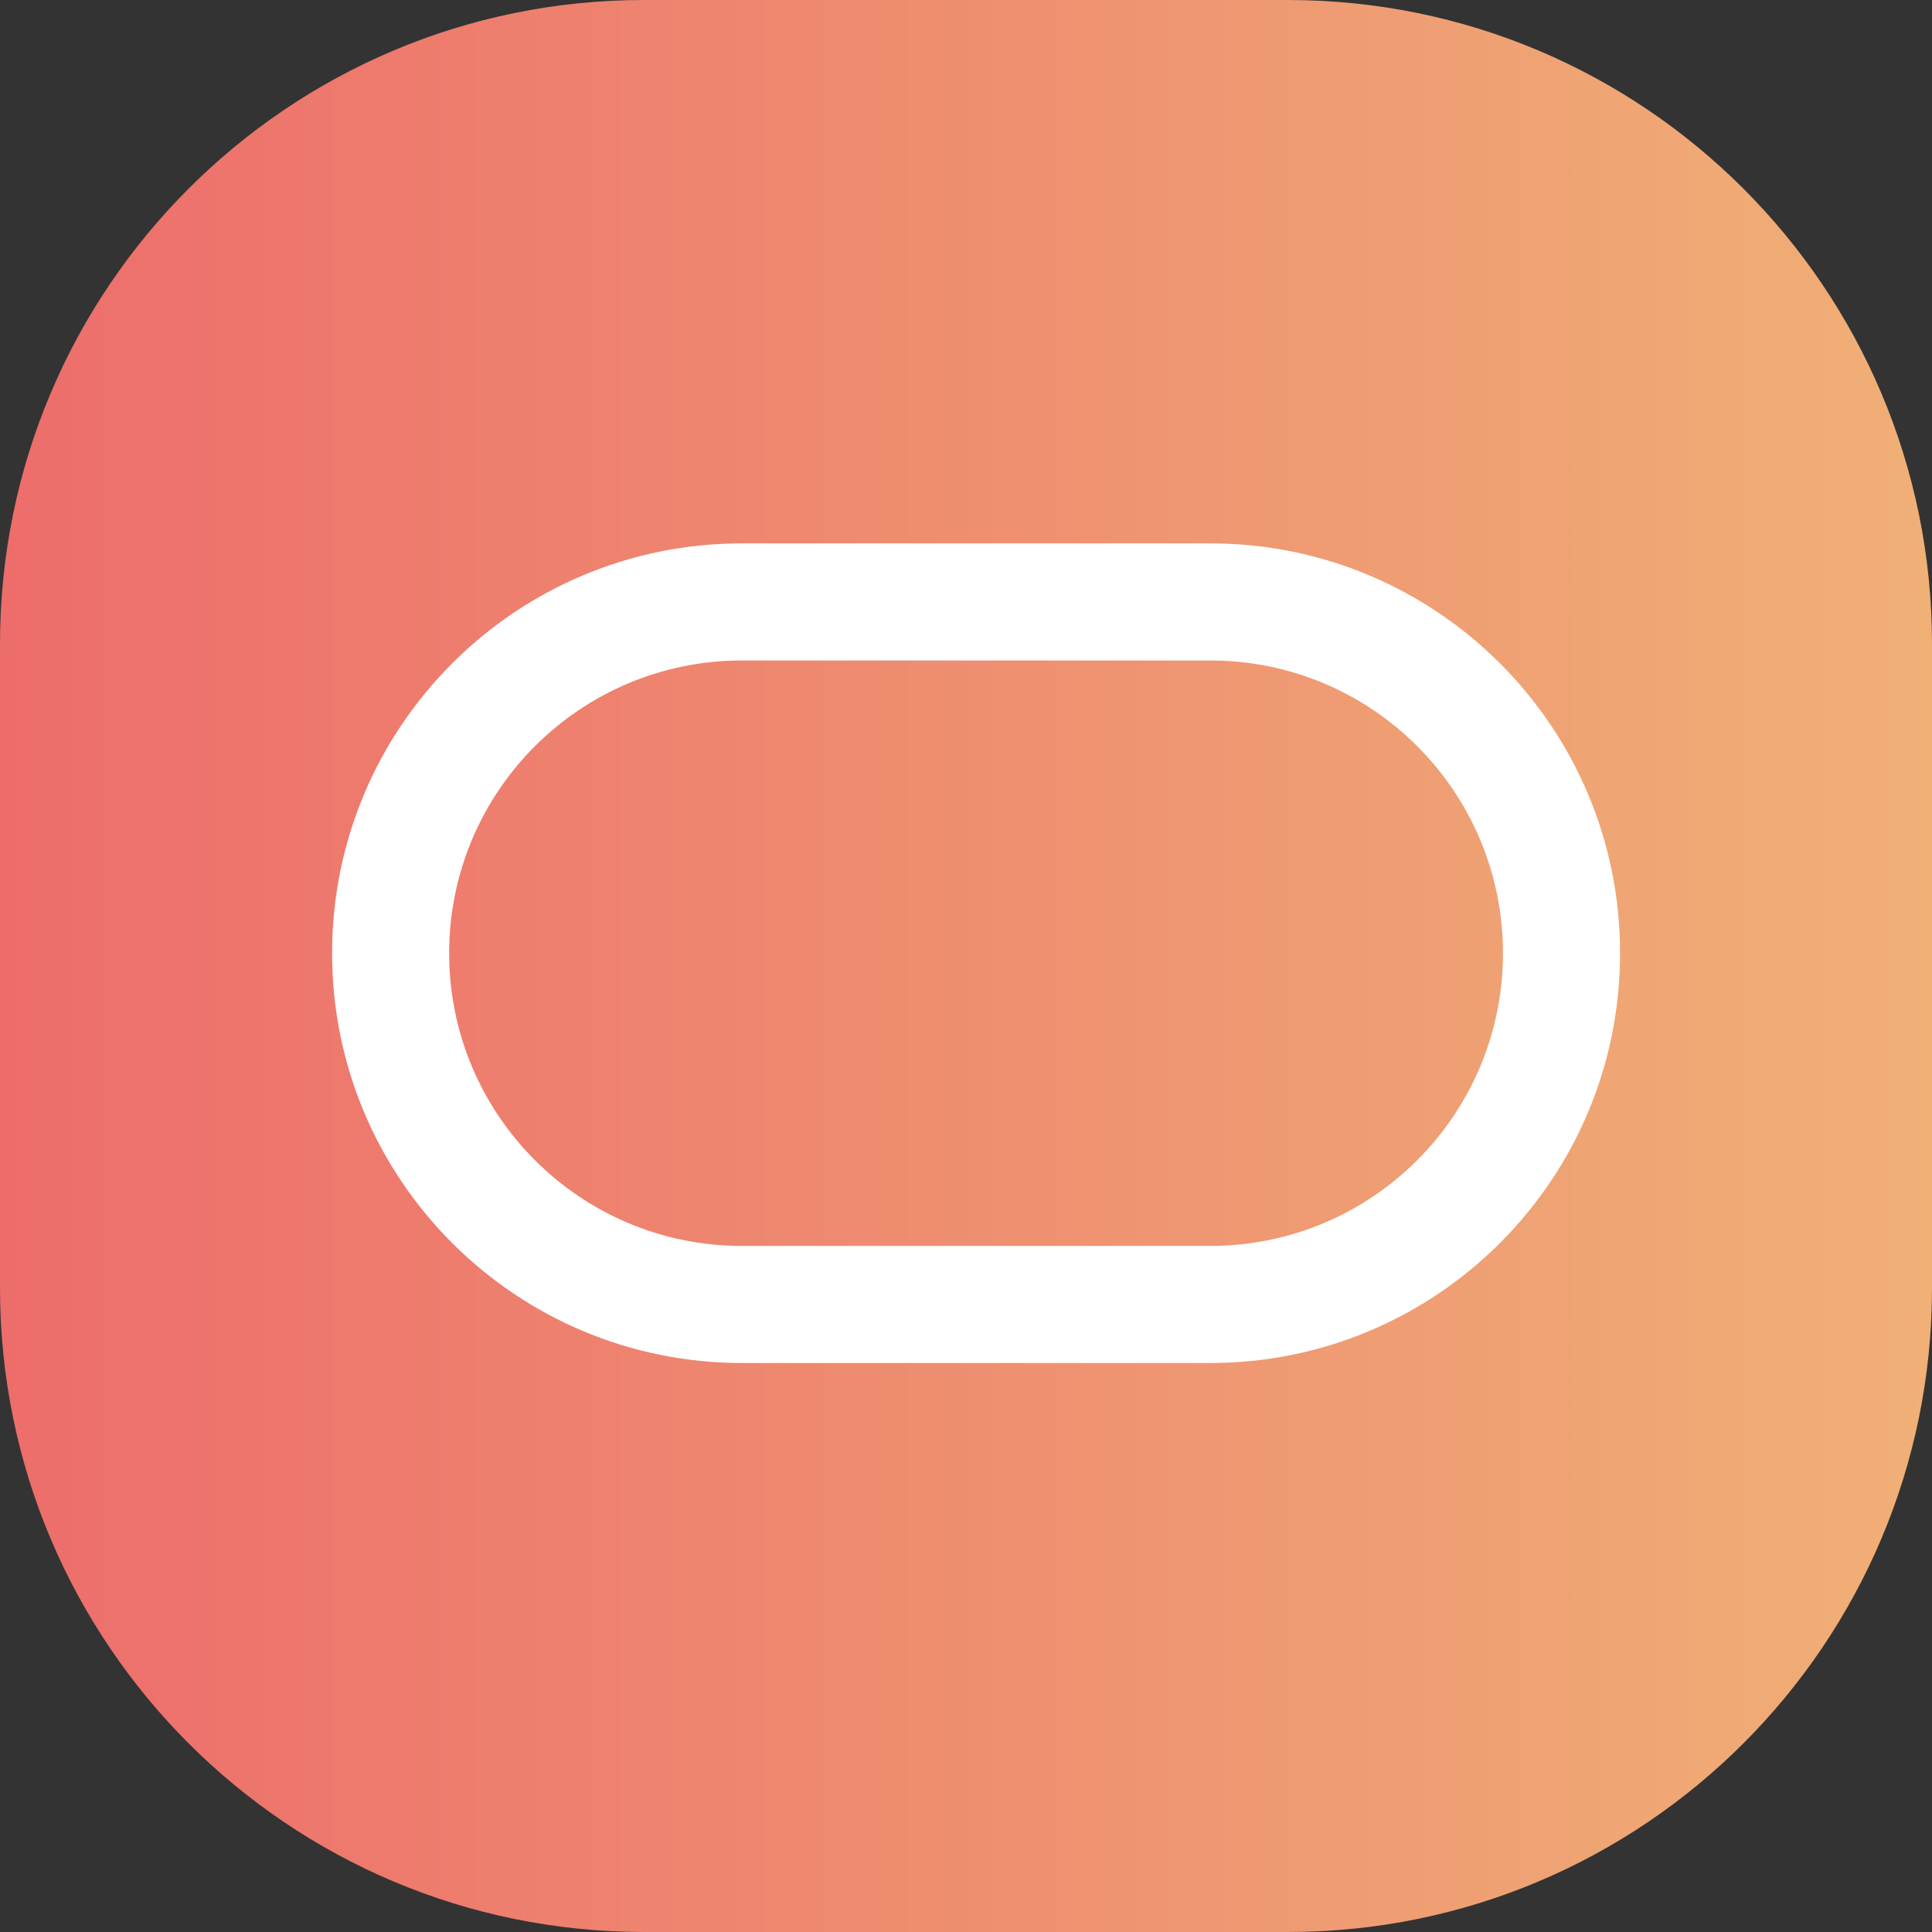
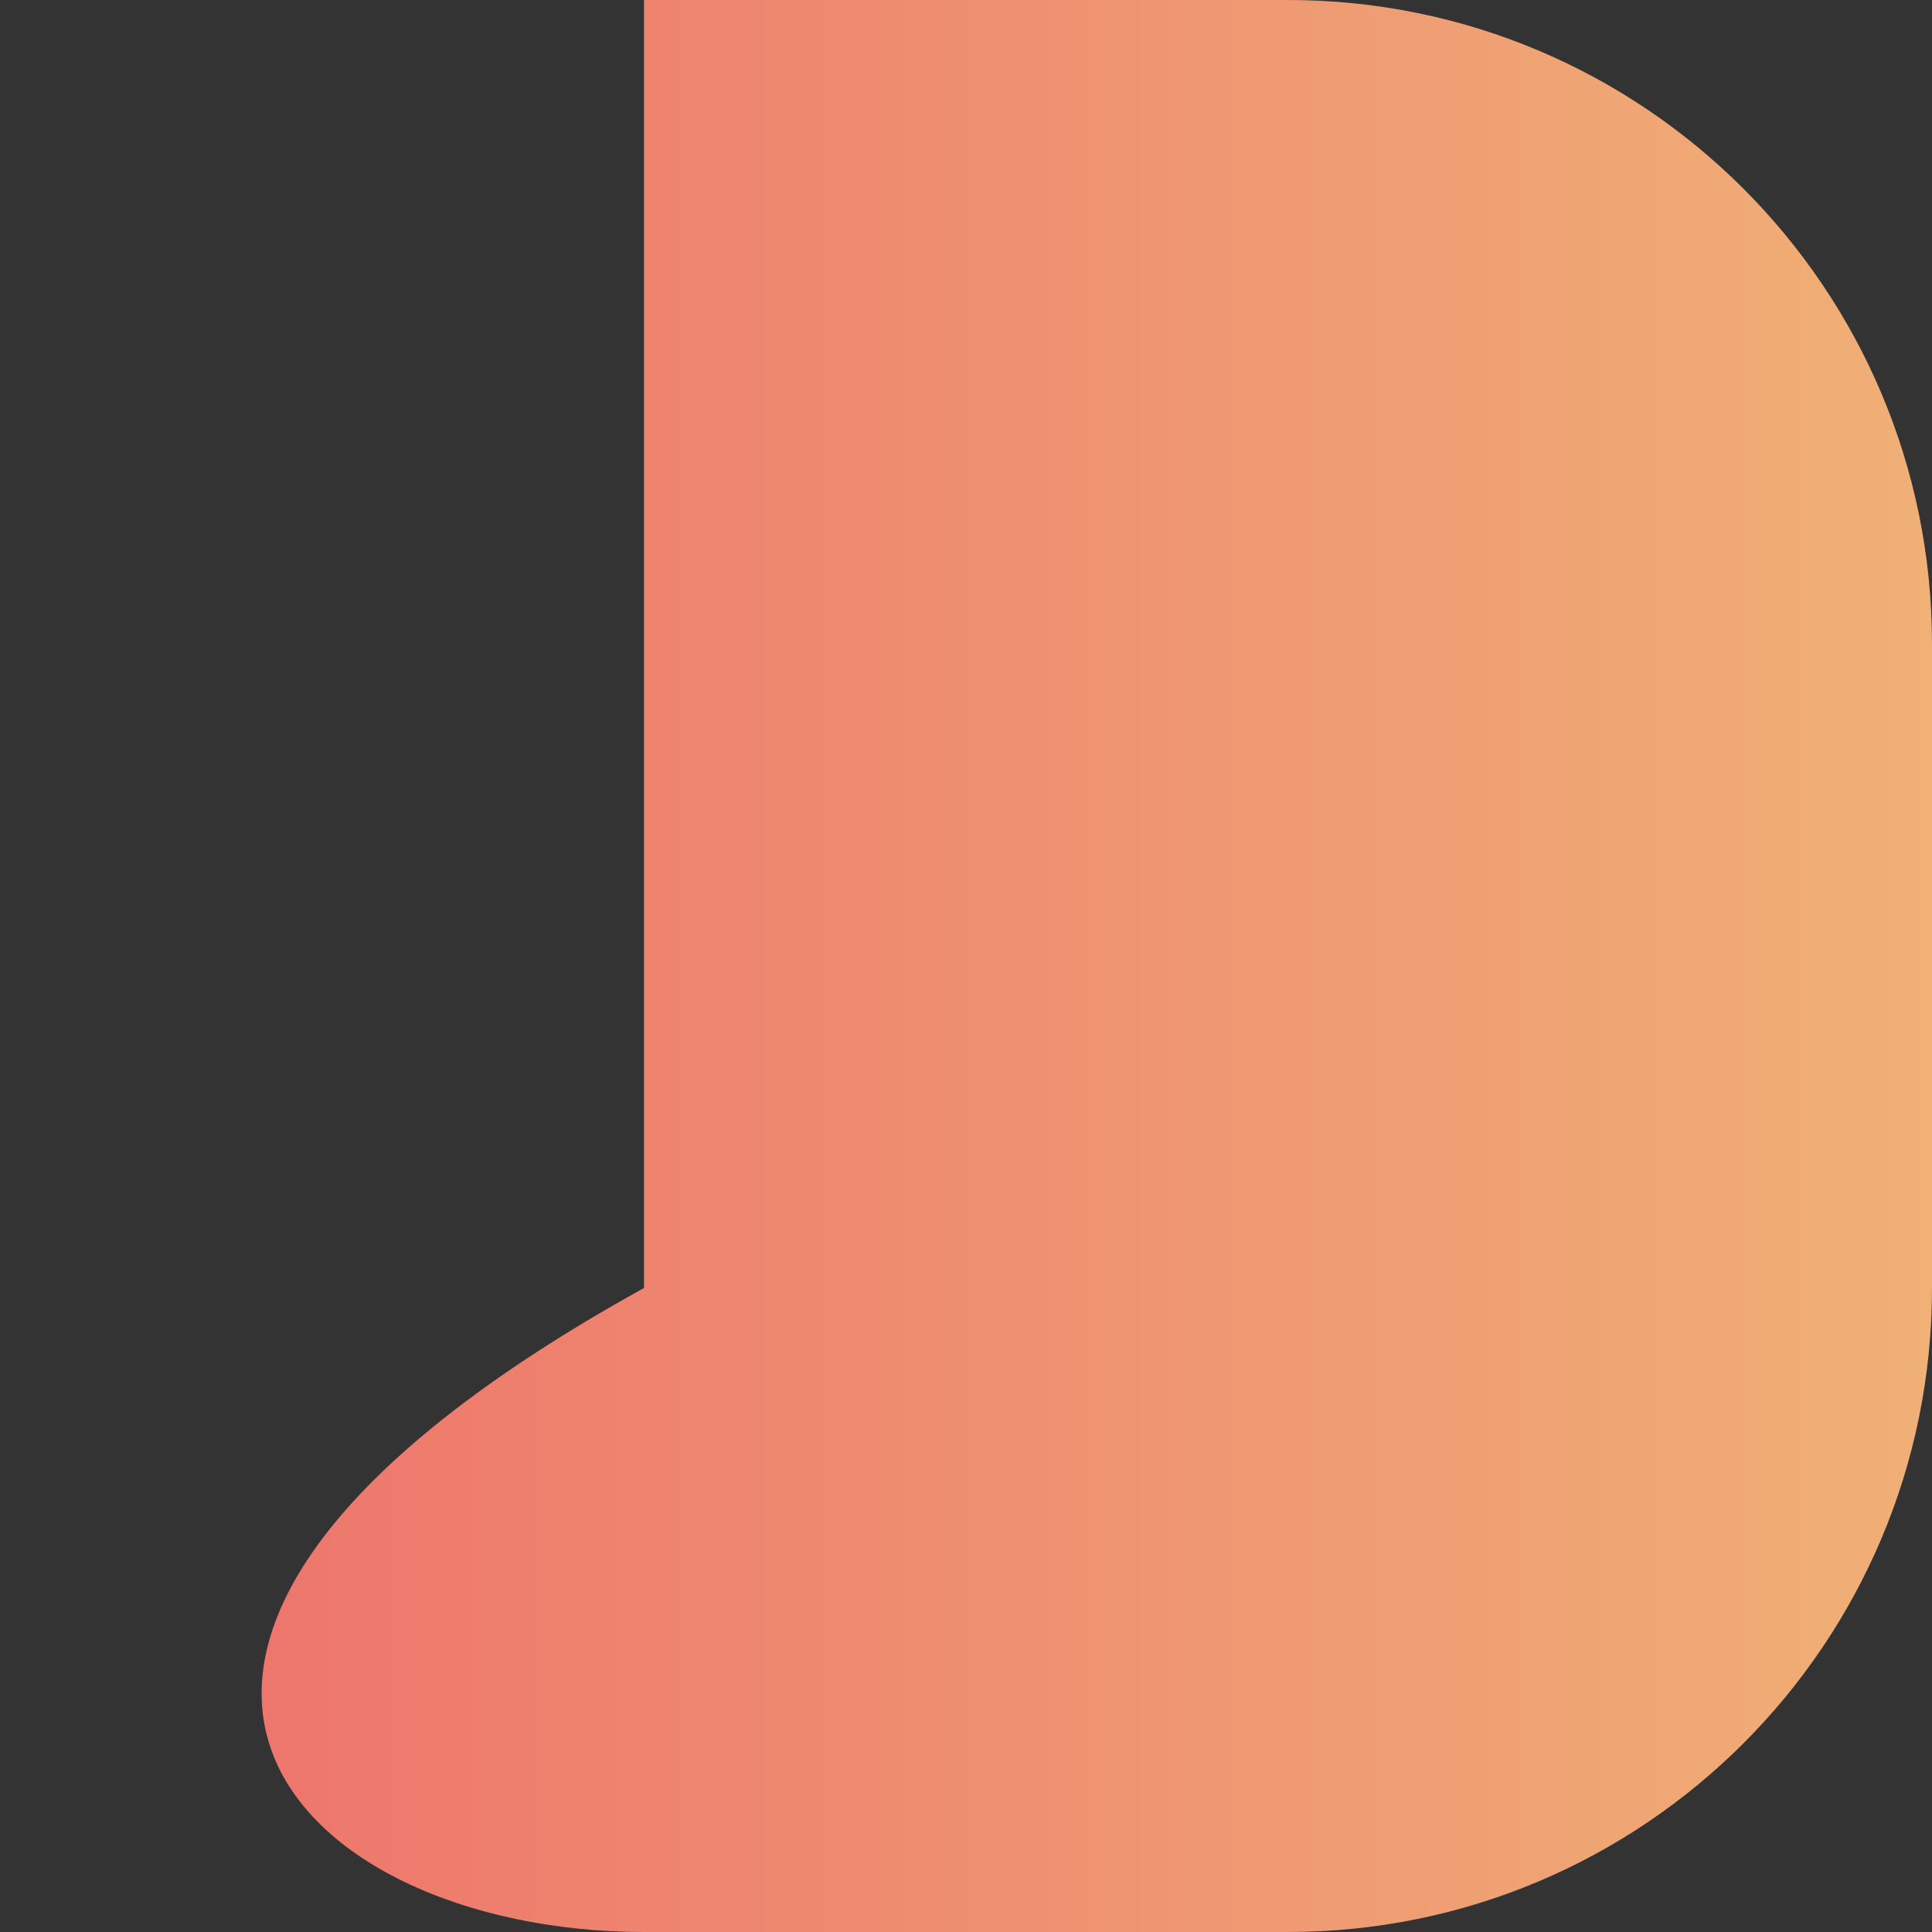
<svg xmlns="http://www.w3.org/2000/svg" width="64" height="64" viewBox="0 0 64 64" fill="none">
  <rect x="0" y="0" width="64" height="64" fill="#333333" stroke="none" />
  <g clip-path="url(#clip0_4166_6115)">
-     <path d="M42.667 0H21.333C9.551 0 0 9.551 0 21.333V42.667C0 54.449 9.551 64 21.333 64H42.667C54.449 64 64 54.449 64 42.667V21.333C64 9.551 54.449 0 42.667 0Z" fill="url(#paint0_linear_4166_6115)" />
-     <path fill-rule="evenodd" clip-rule="evenodd" d="M24.576 21.879C19.221 21.879 14.879 26.22 14.879 31.576C14.879 36.931 19.221 41.273 24.576 41.273H40.091C45.447 41.273 49.788 36.931 49.788 31.576C49.788 26.22 45.447 21.879 40.091 21.879H24.576ZM11.001 31.576C11.001 24.078 17.079 18 24.576 18H40.091C47.589 18 53.667 24.078 53.667 31.576C53.667 39.073 47.589 45.151 40.091 45.151H24.576C17.079 45.151 11.001 39.073 11.001 31.576Z" fill="white" />
+     <path d="M42.667 0H21.333V42.667C0 54.449 9.551 64 21.333 64H42.667C54.449 64 64 54.449 64 42.667V21.333C64 9.551 54.449 0 42.667 0Z" fill="url(#paint0_linear_4166_6115)" />
  </g>
  <defs>
    <linearGradient id="paint0_linear_4166_6115" x1="0" y1="32" x2="64" y2="32" gradientUnits="userSpaceOnUse">
      <stop stop-color="#ED6D6B" />
      <stop offset="1" stop-color="#F0B076" />
    </linearGradient>
    <clipPath id="clip0_4166_6115">
      <rect width="64" height="64" fill="white" />
    </clipPath>
  </defs>
</svg>